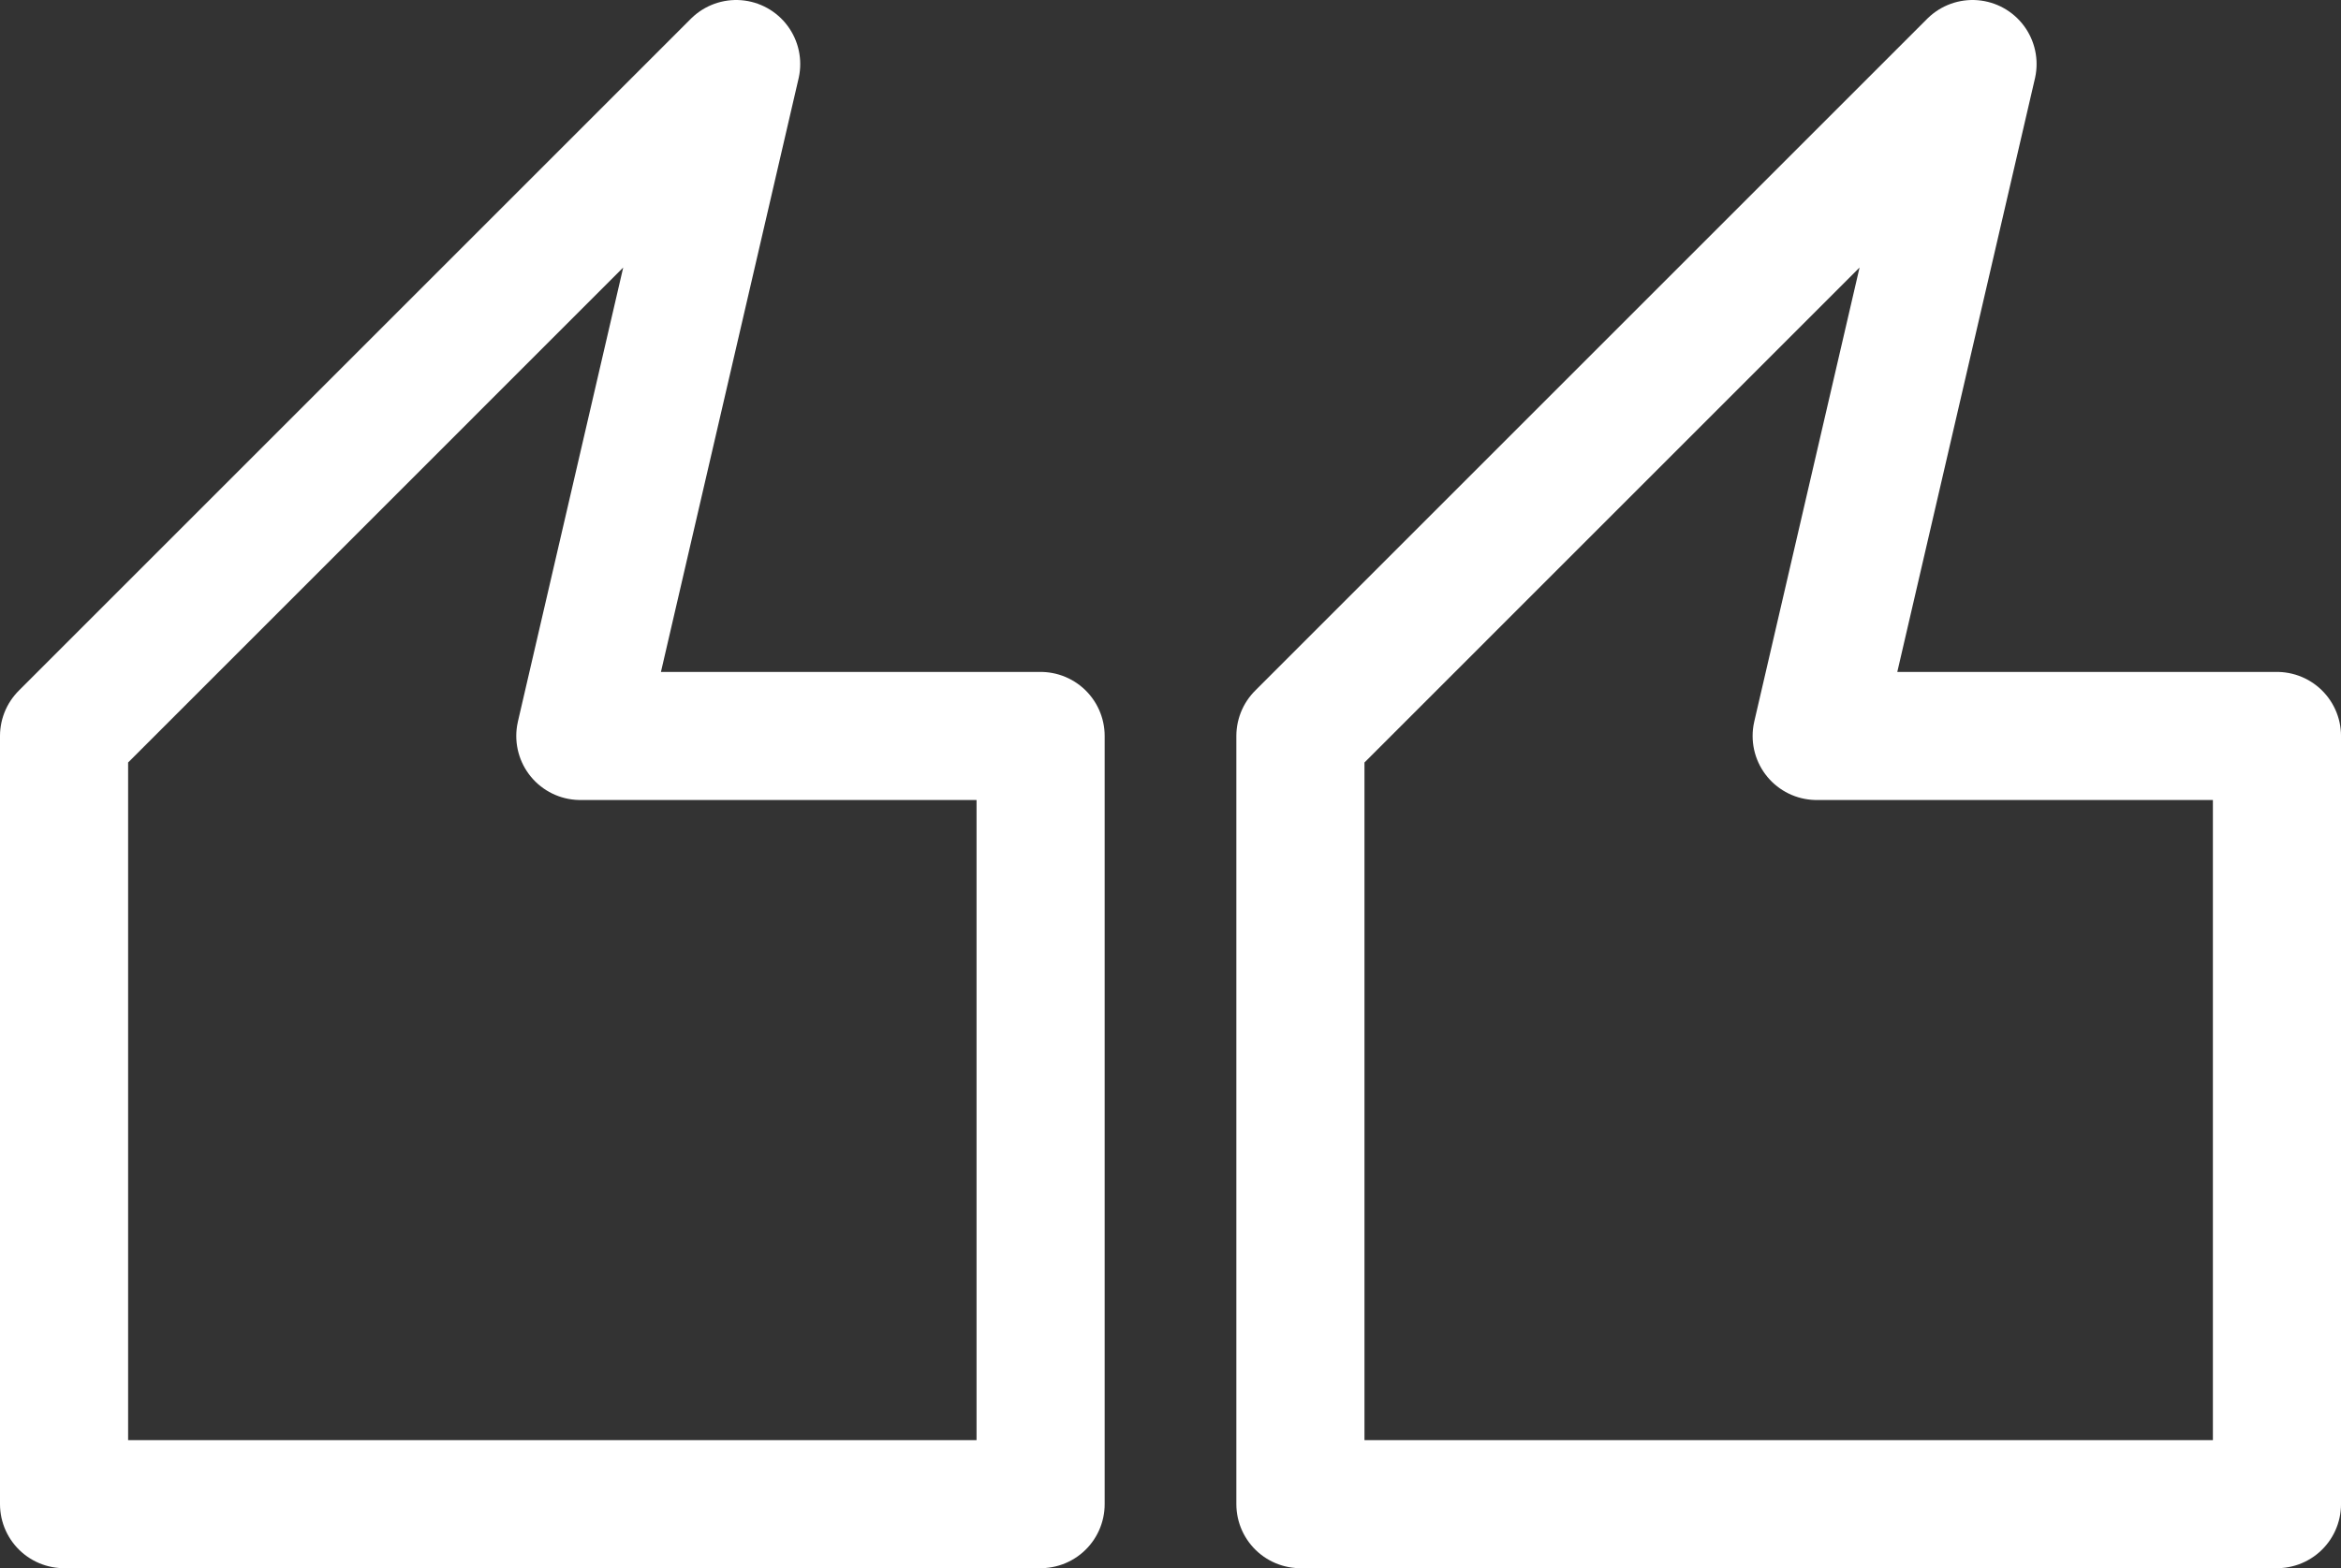
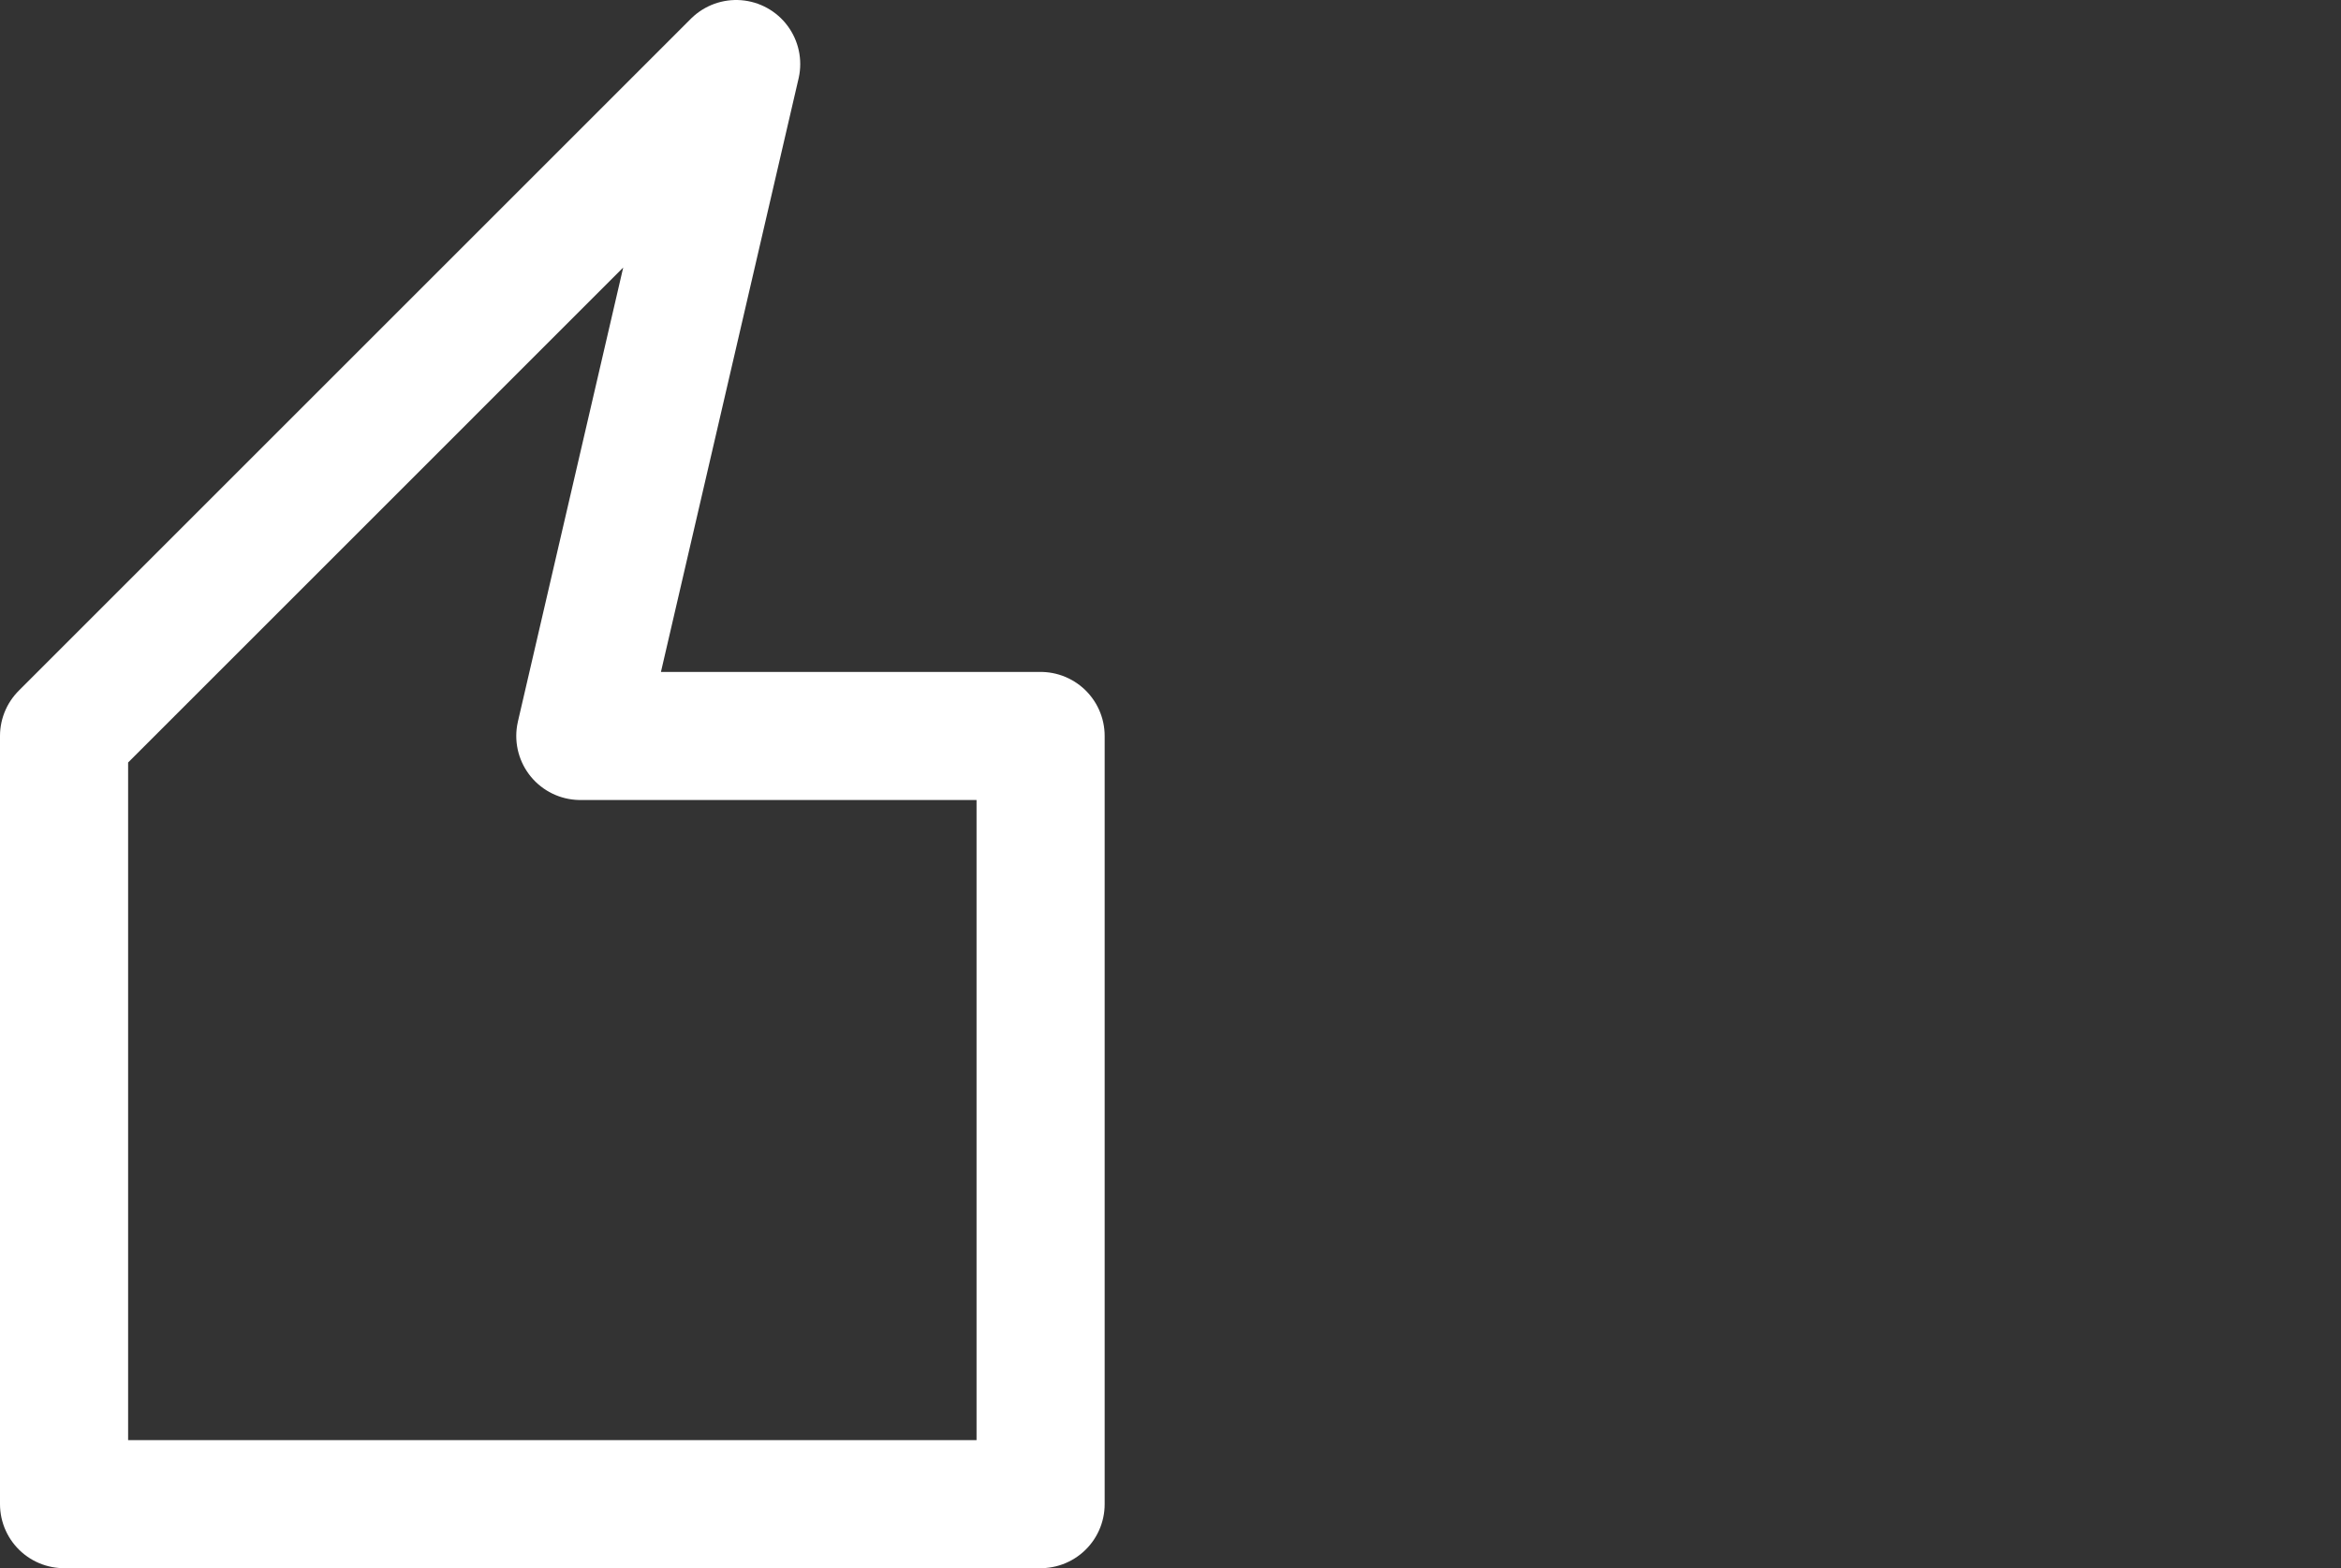
<svg xmlns="http://www.w3.org/2000/svg" width="146.174" height="97.947" viewBox="0 0 146.174 97.947">
  <rect x="0" y="0" width="146.174" height="97.947" fill="#333333" stroke="none" />
  <g id="Group_38" data-name="Group 38" transform="translate(-444.624 -24)">
    <path id="Path_37" data-name="Path 37" d="M2241.591,156l-41.967,41.968v47.98H2260.6v-47.98H2231.86Z" transform="translate(-1751 -128)" fill="none" stroke="#fff" stroke-linecap="round" stroke-linejoin="round" stroke-width="8" />
-     <path id="Path_38" data-name="Path 38" d="M2241.591,156l-41.967,41.968v47.98H2260.6v-47.98H2231.86Z" transform="translate(-1673.801 -128)" fill="none" stroke="#fff" stroke-linecap="round" stroke-linejoin="round" stroke-width="8" />
  </g>
</svg>